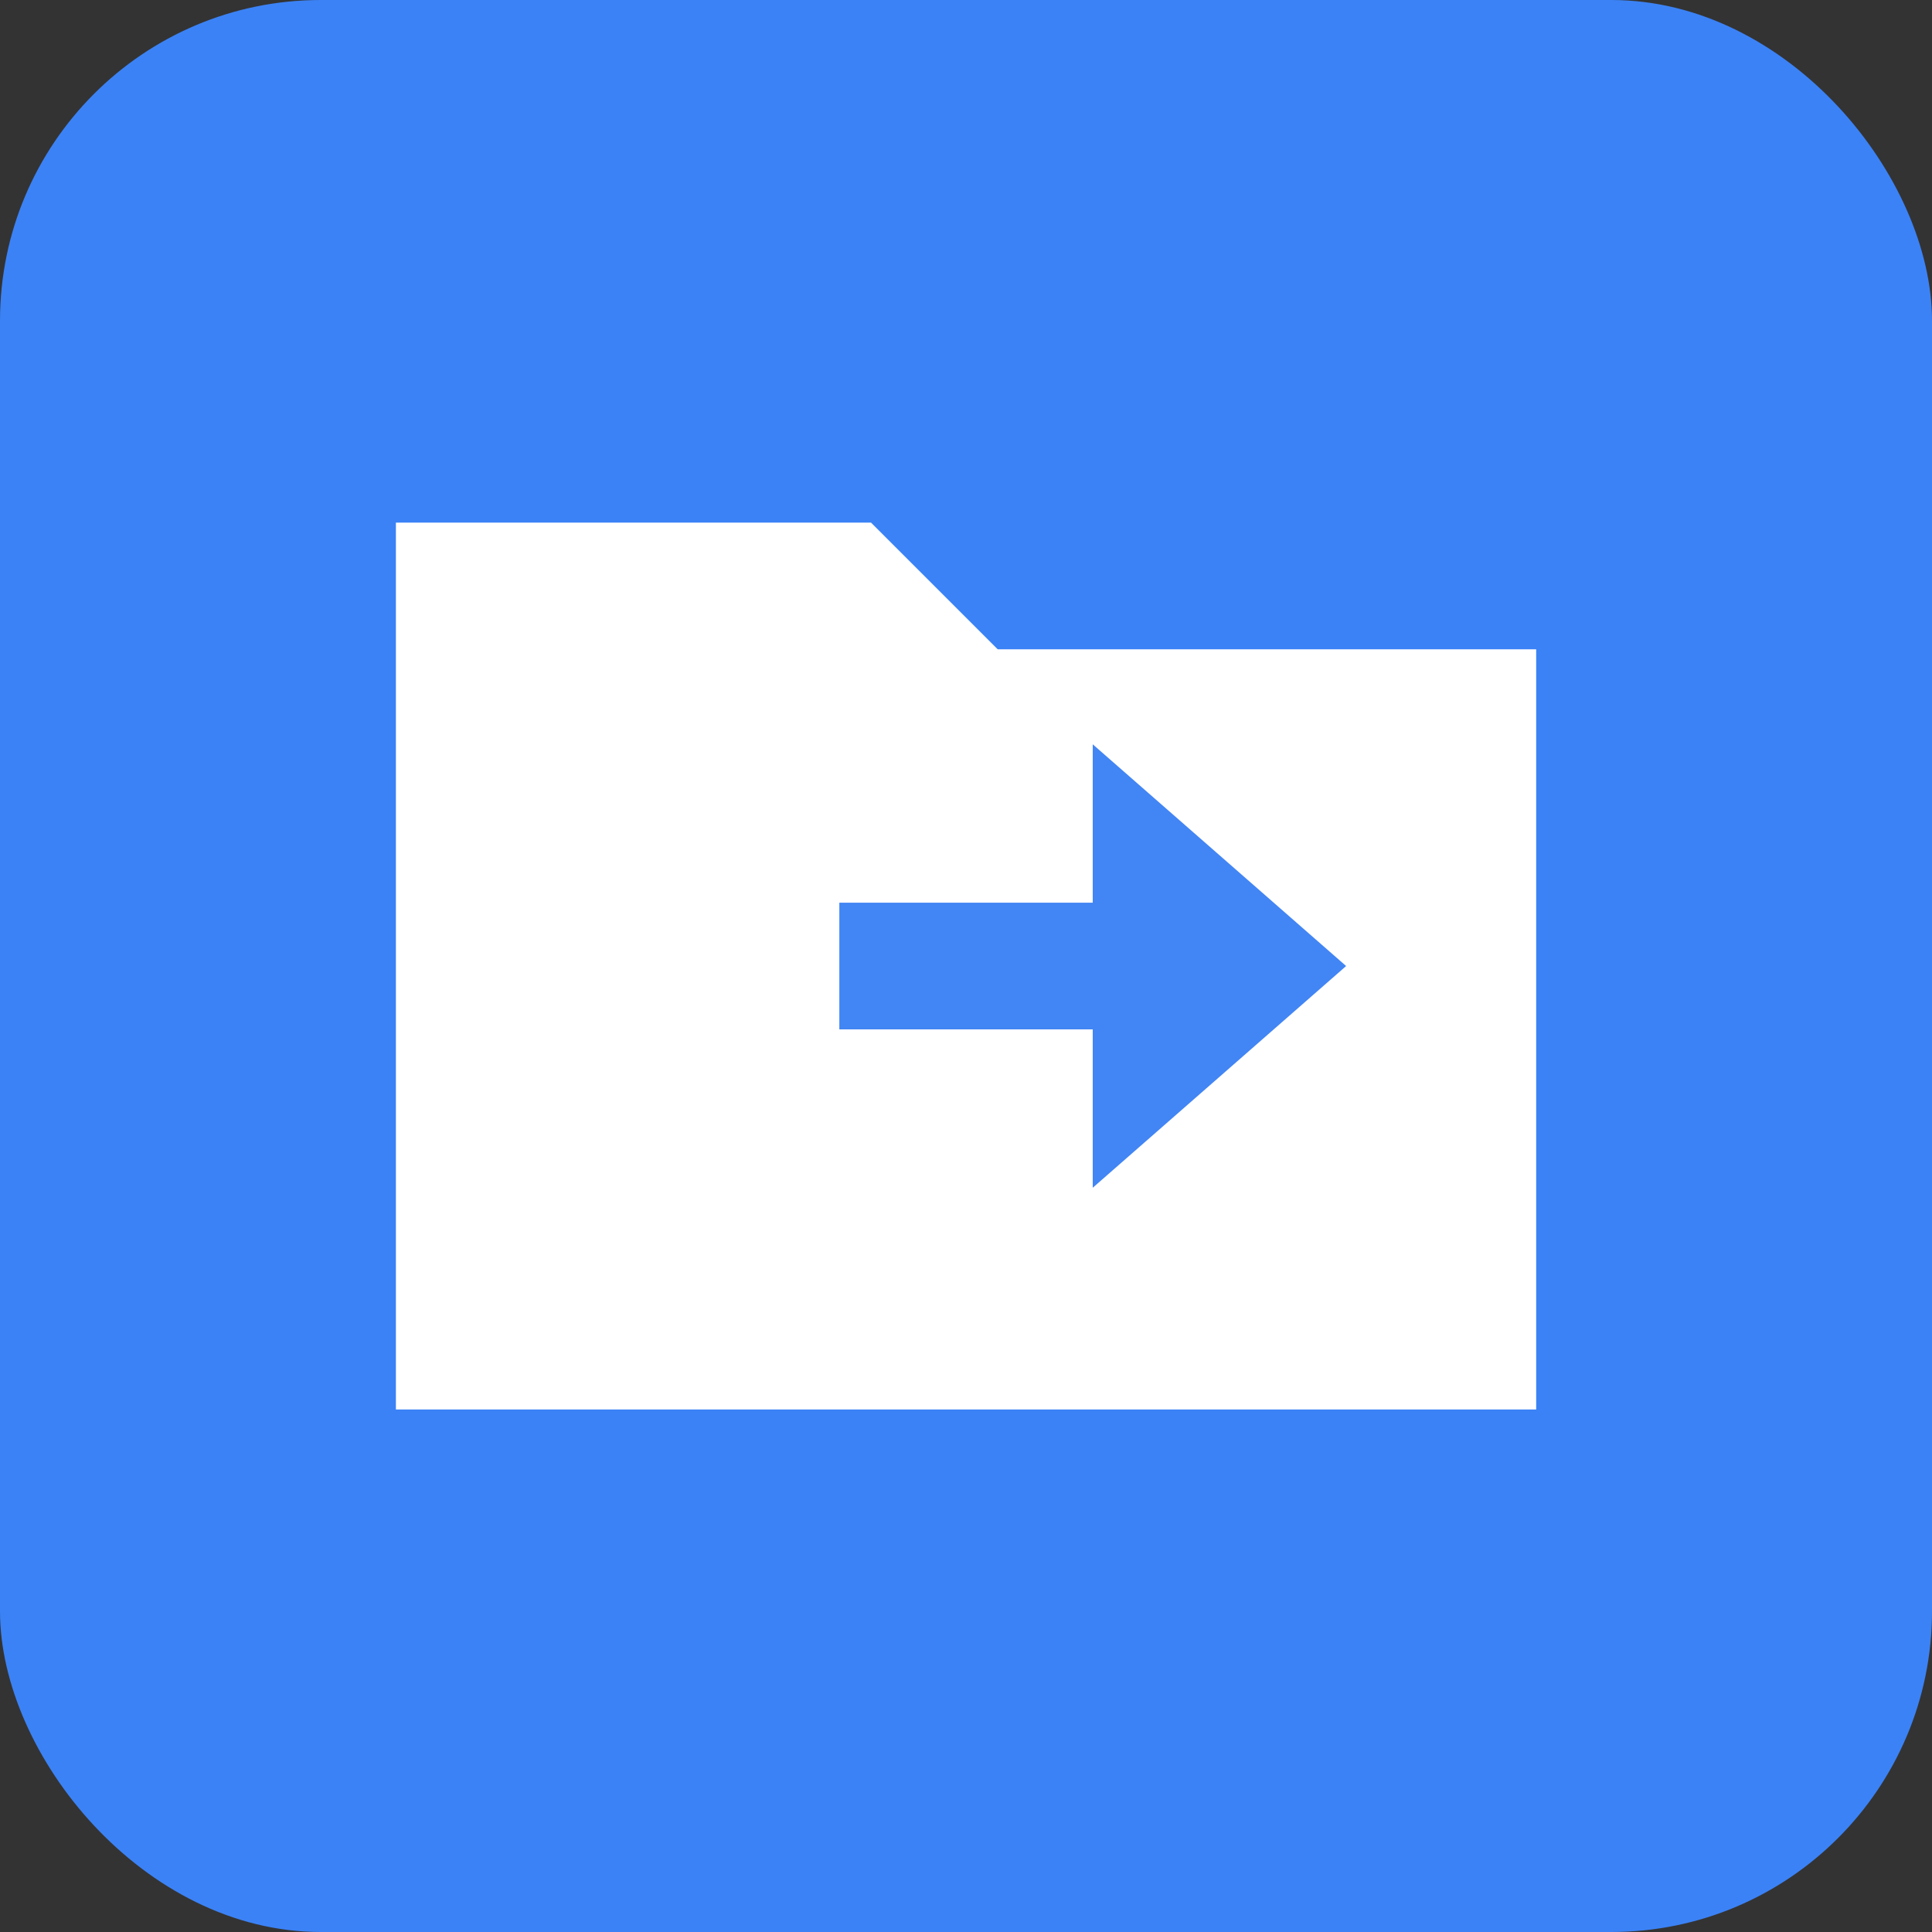
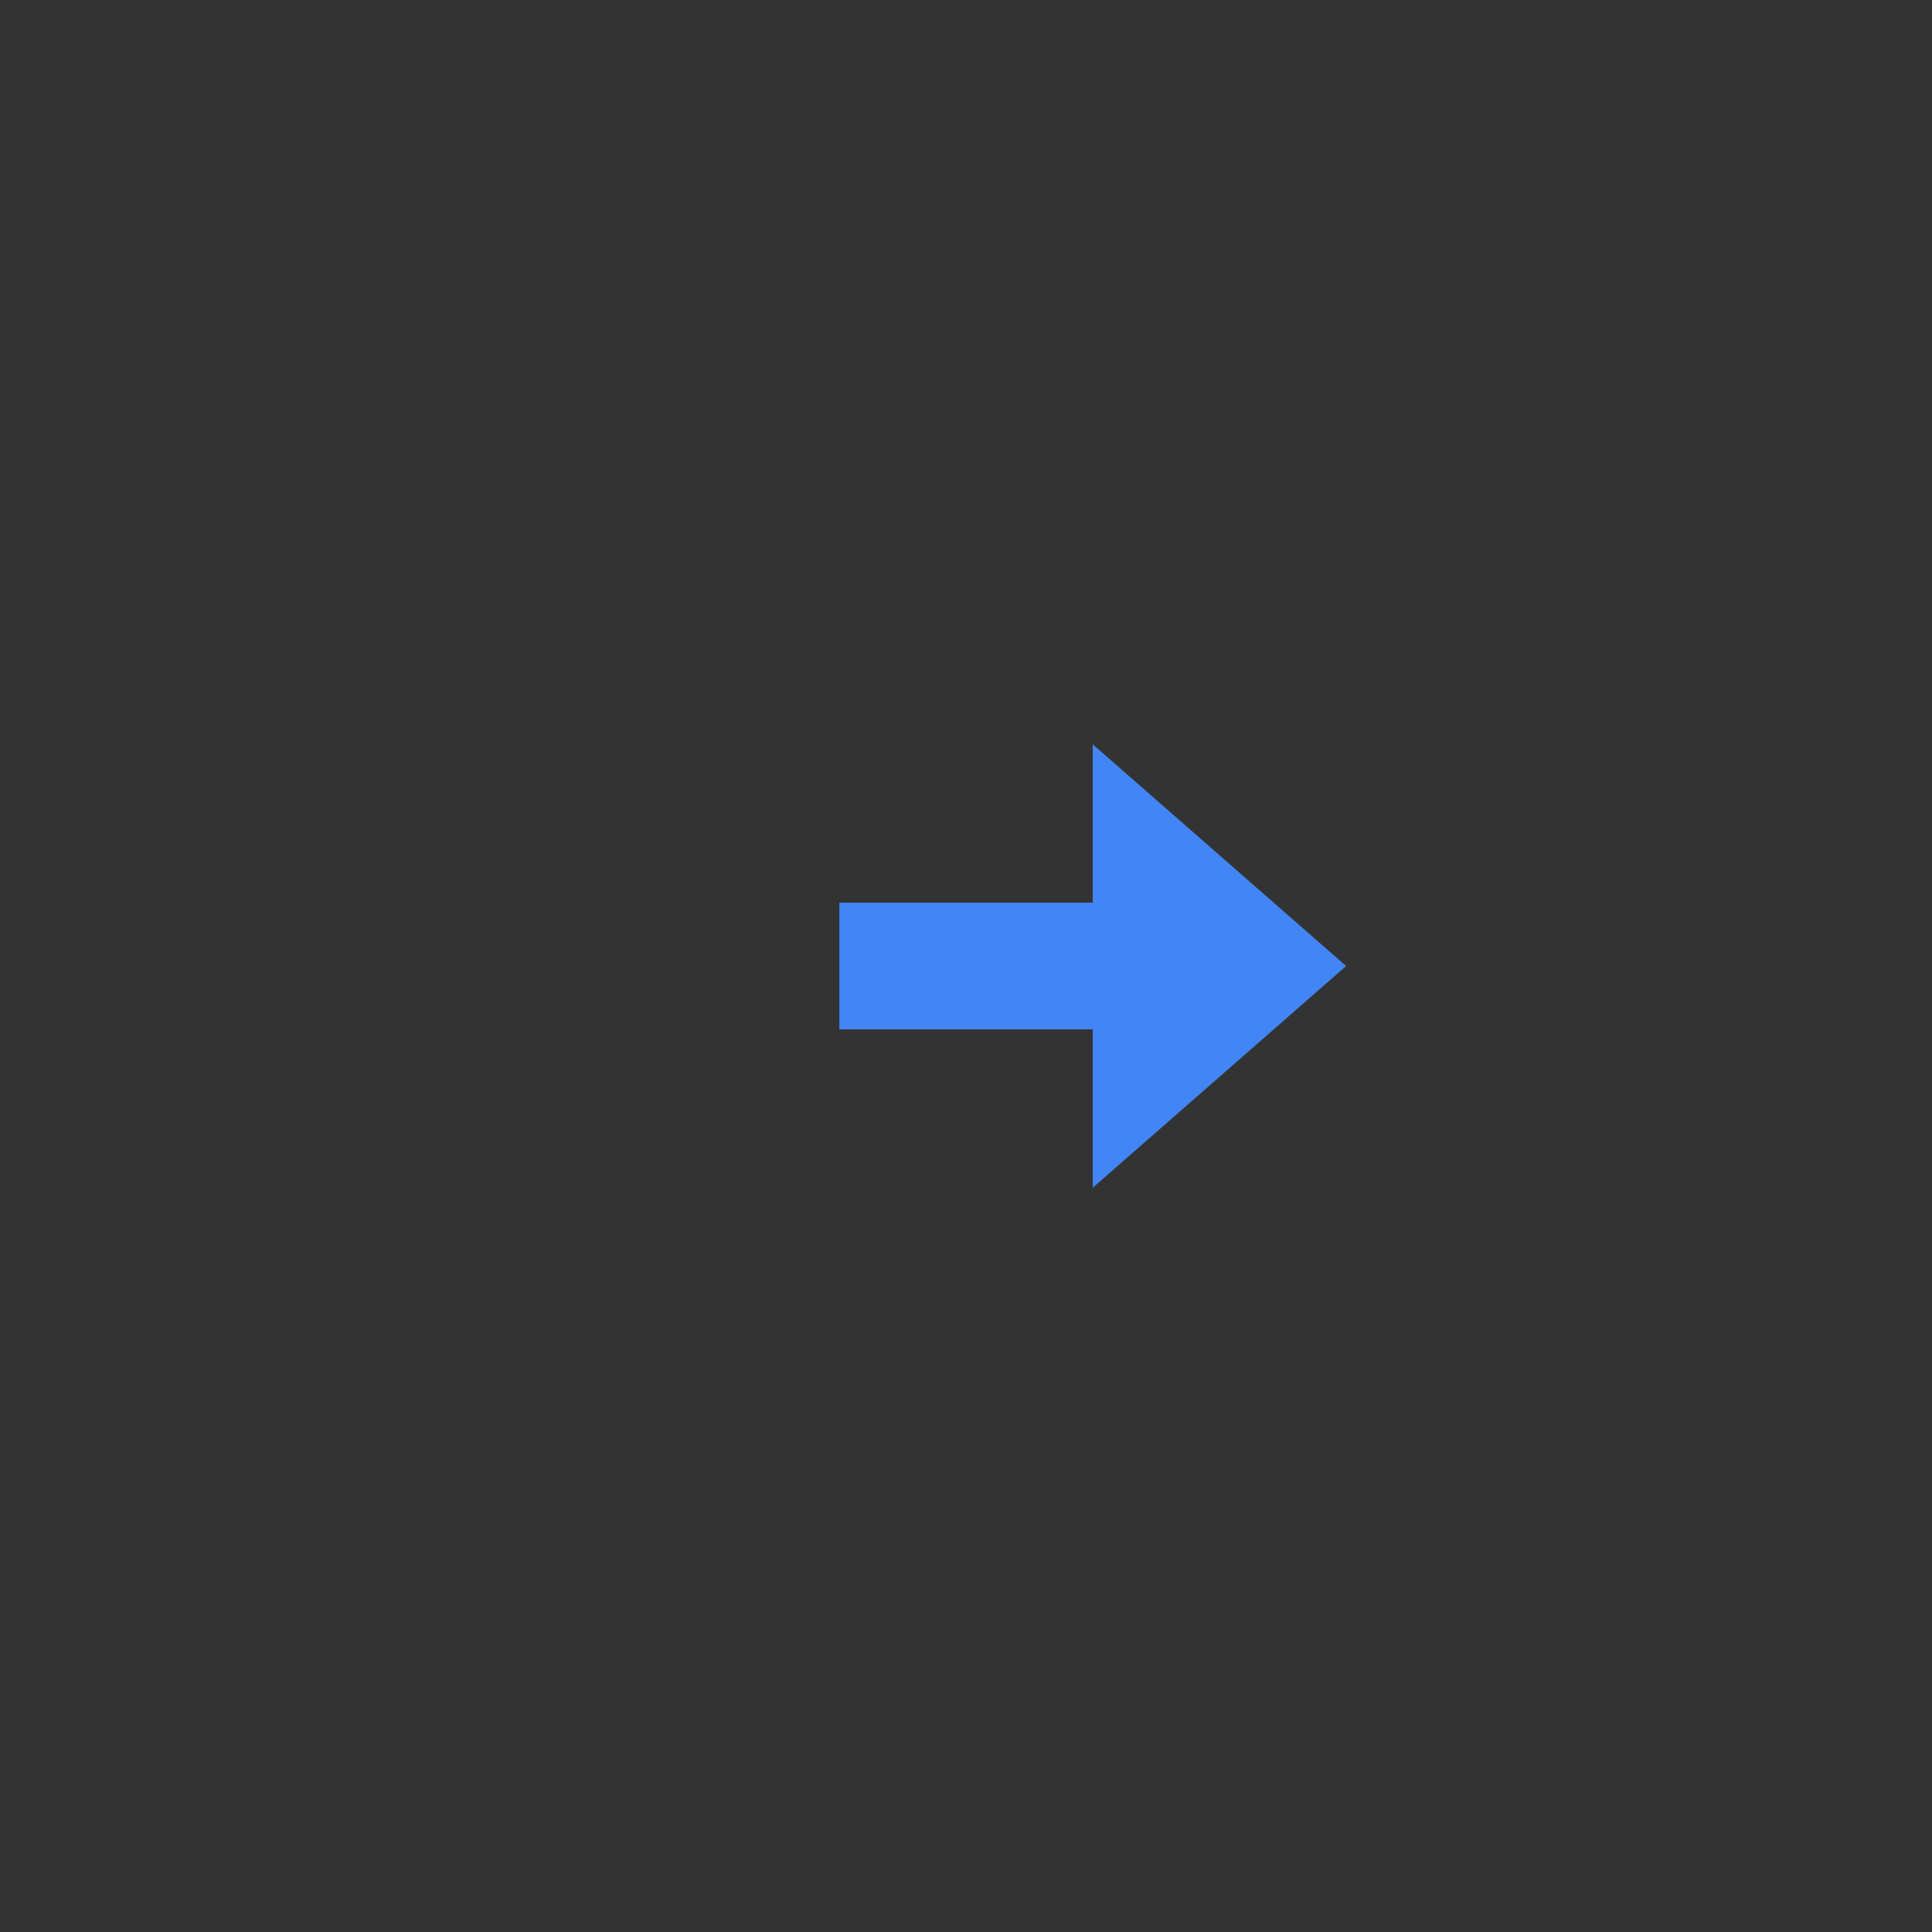
<svg xmlns="http://www.w3.org/2000/svg" xmlns:ns1="https://boxy-svg.com" version="1.1" width="512" height="512">
  <rect width="100%" height="100%" fill="#333333" stroke="none" />
  <svg viewBox="0 0 512 512">
    <defs>
      <ns1:export>
        <ns1:file format="svg" />
      </ns1:export>
    </defs>
-     <rect width="512" height="512" fill="#3b82f6" rx="85" ry="85" />
    <g transform="matrix(8.394, 0, 0, 8.394, -12.598, -12.598)" style="">
-       <path d="M14 22 L14 46 L50 46 L50 22 L33 22 L29 18 L14 18 Z" fill="#FFFFFF" />
      <path d="M28 30 L36 30 L36 25 L44 32 L36 39 L36 34 L28 34 Z" fill="#4285F4" />
    </g>
  </svg>
  <style>@media (prefers-color-scheme: light) { :root { filter: none; } }
@media (prefers-color-scheme: dark) { :root { filter: none; } }
</style>
</svg>